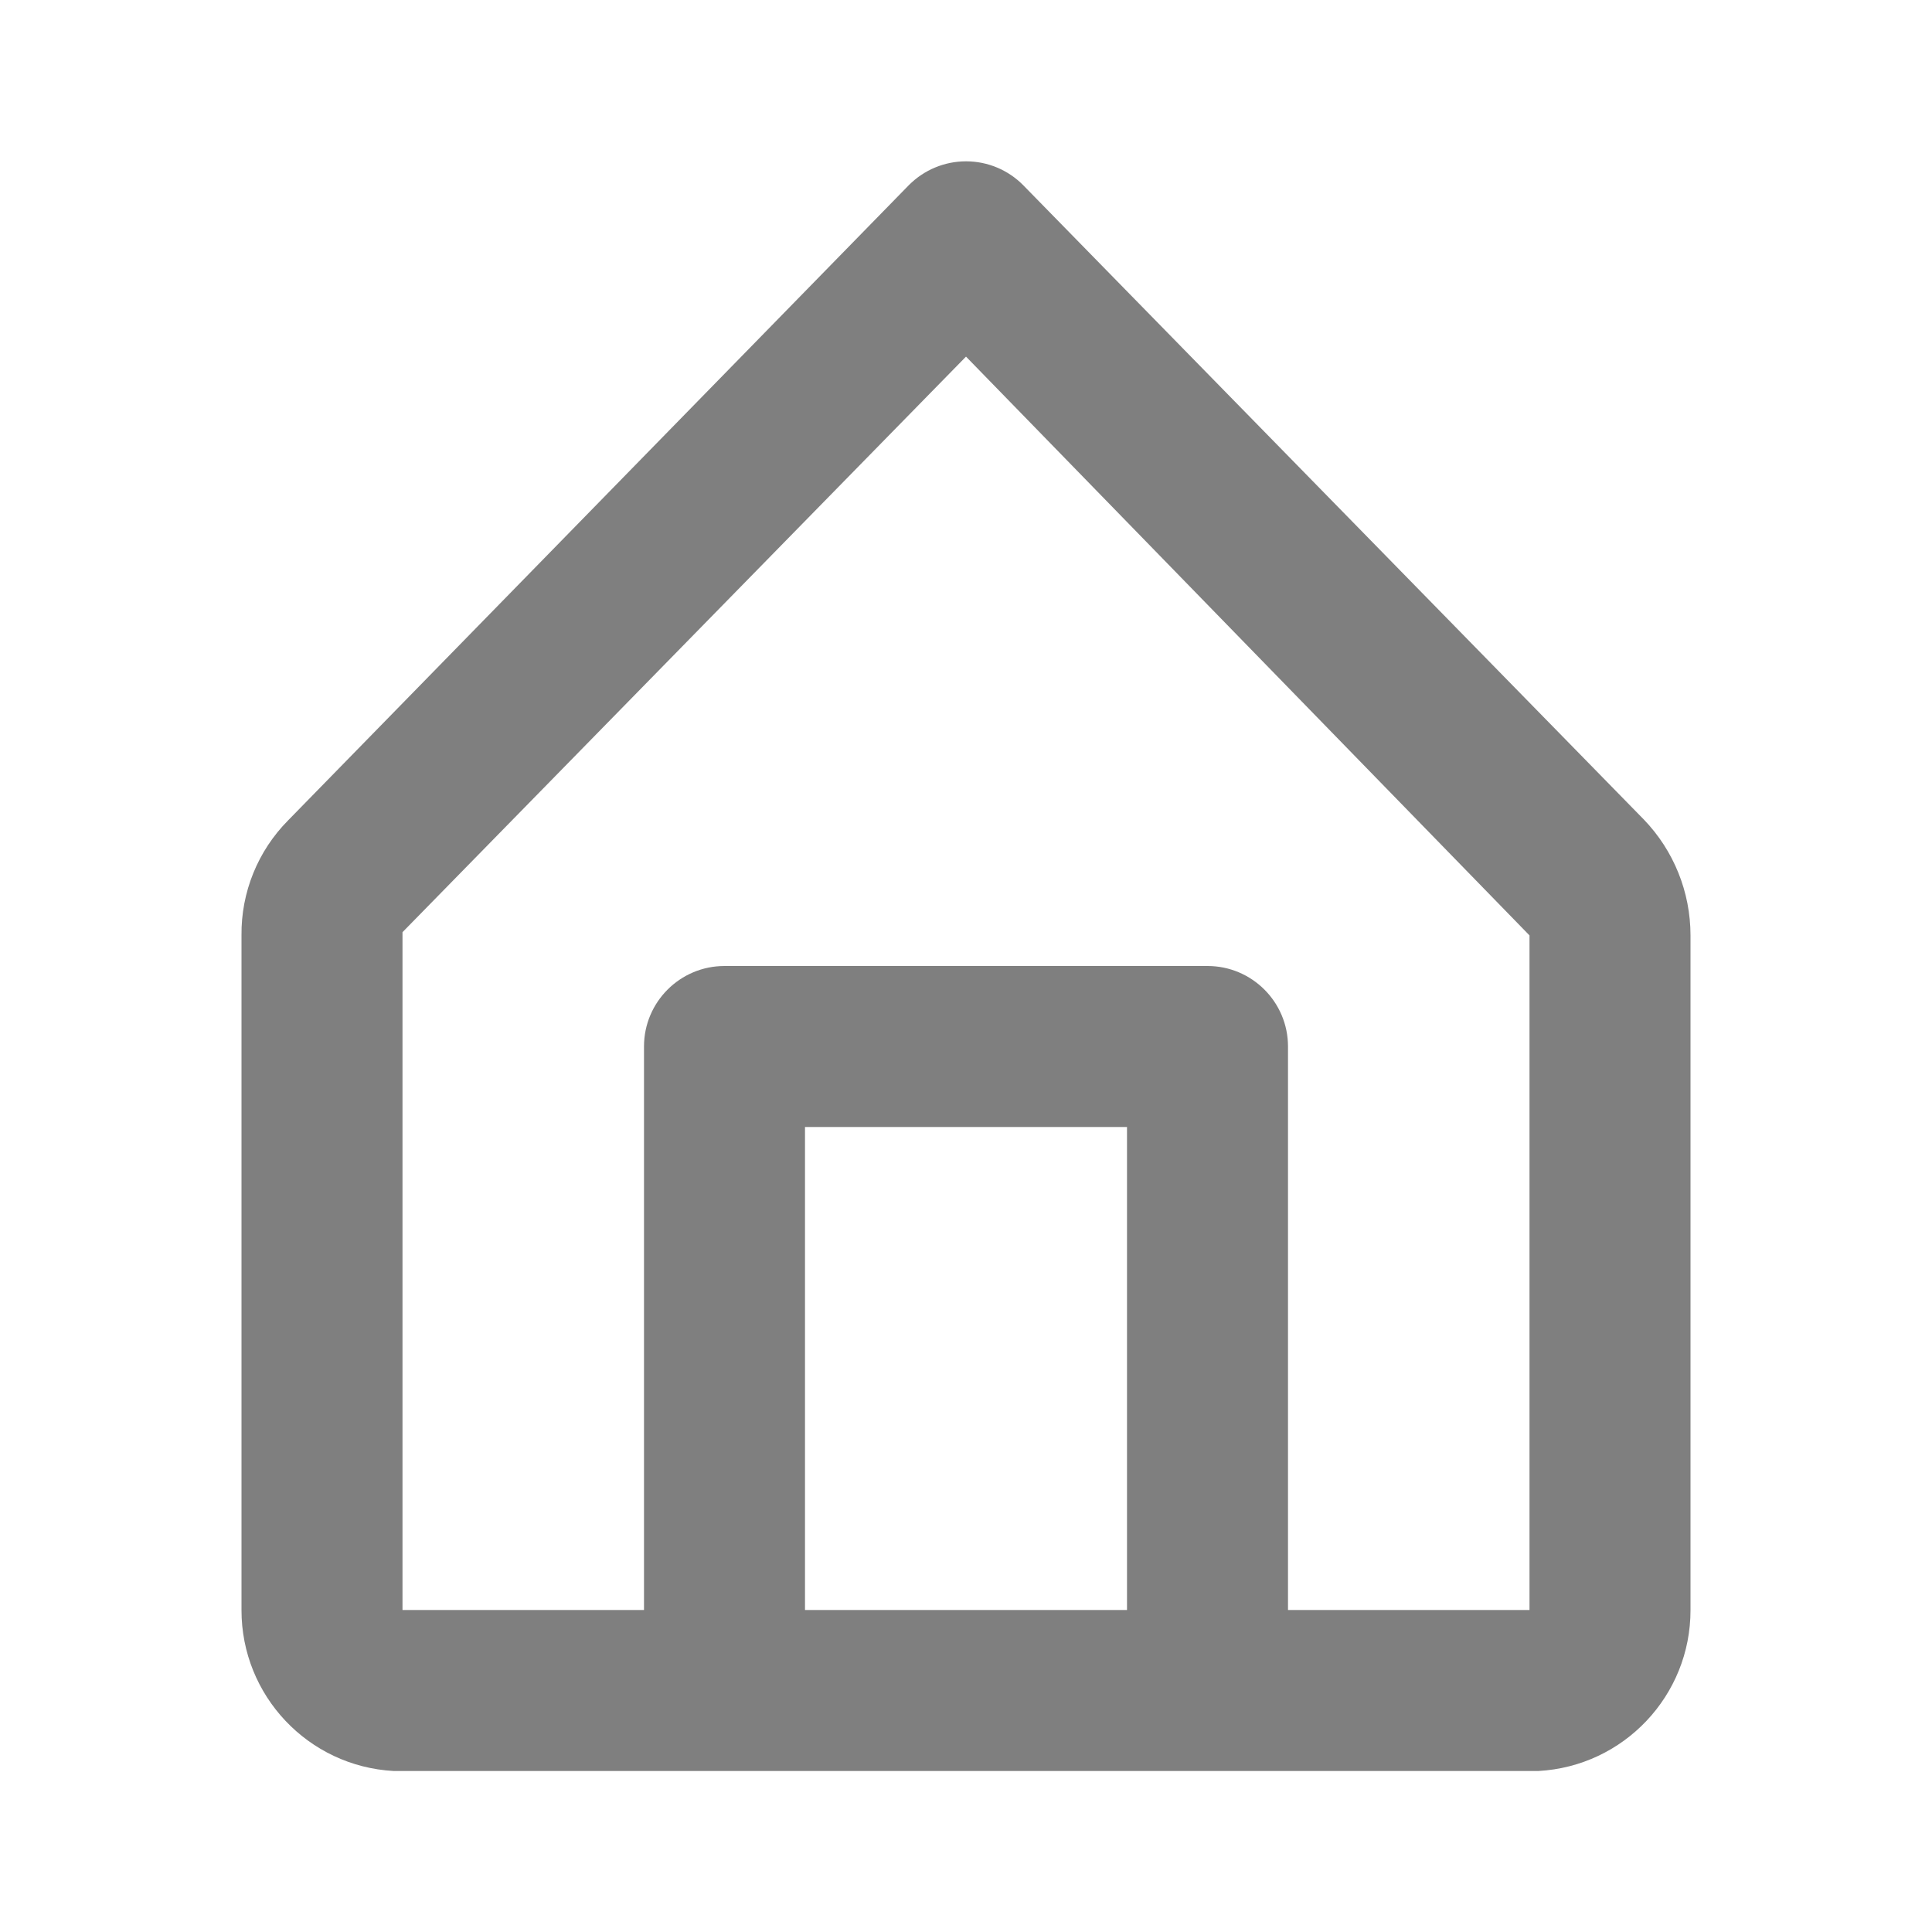
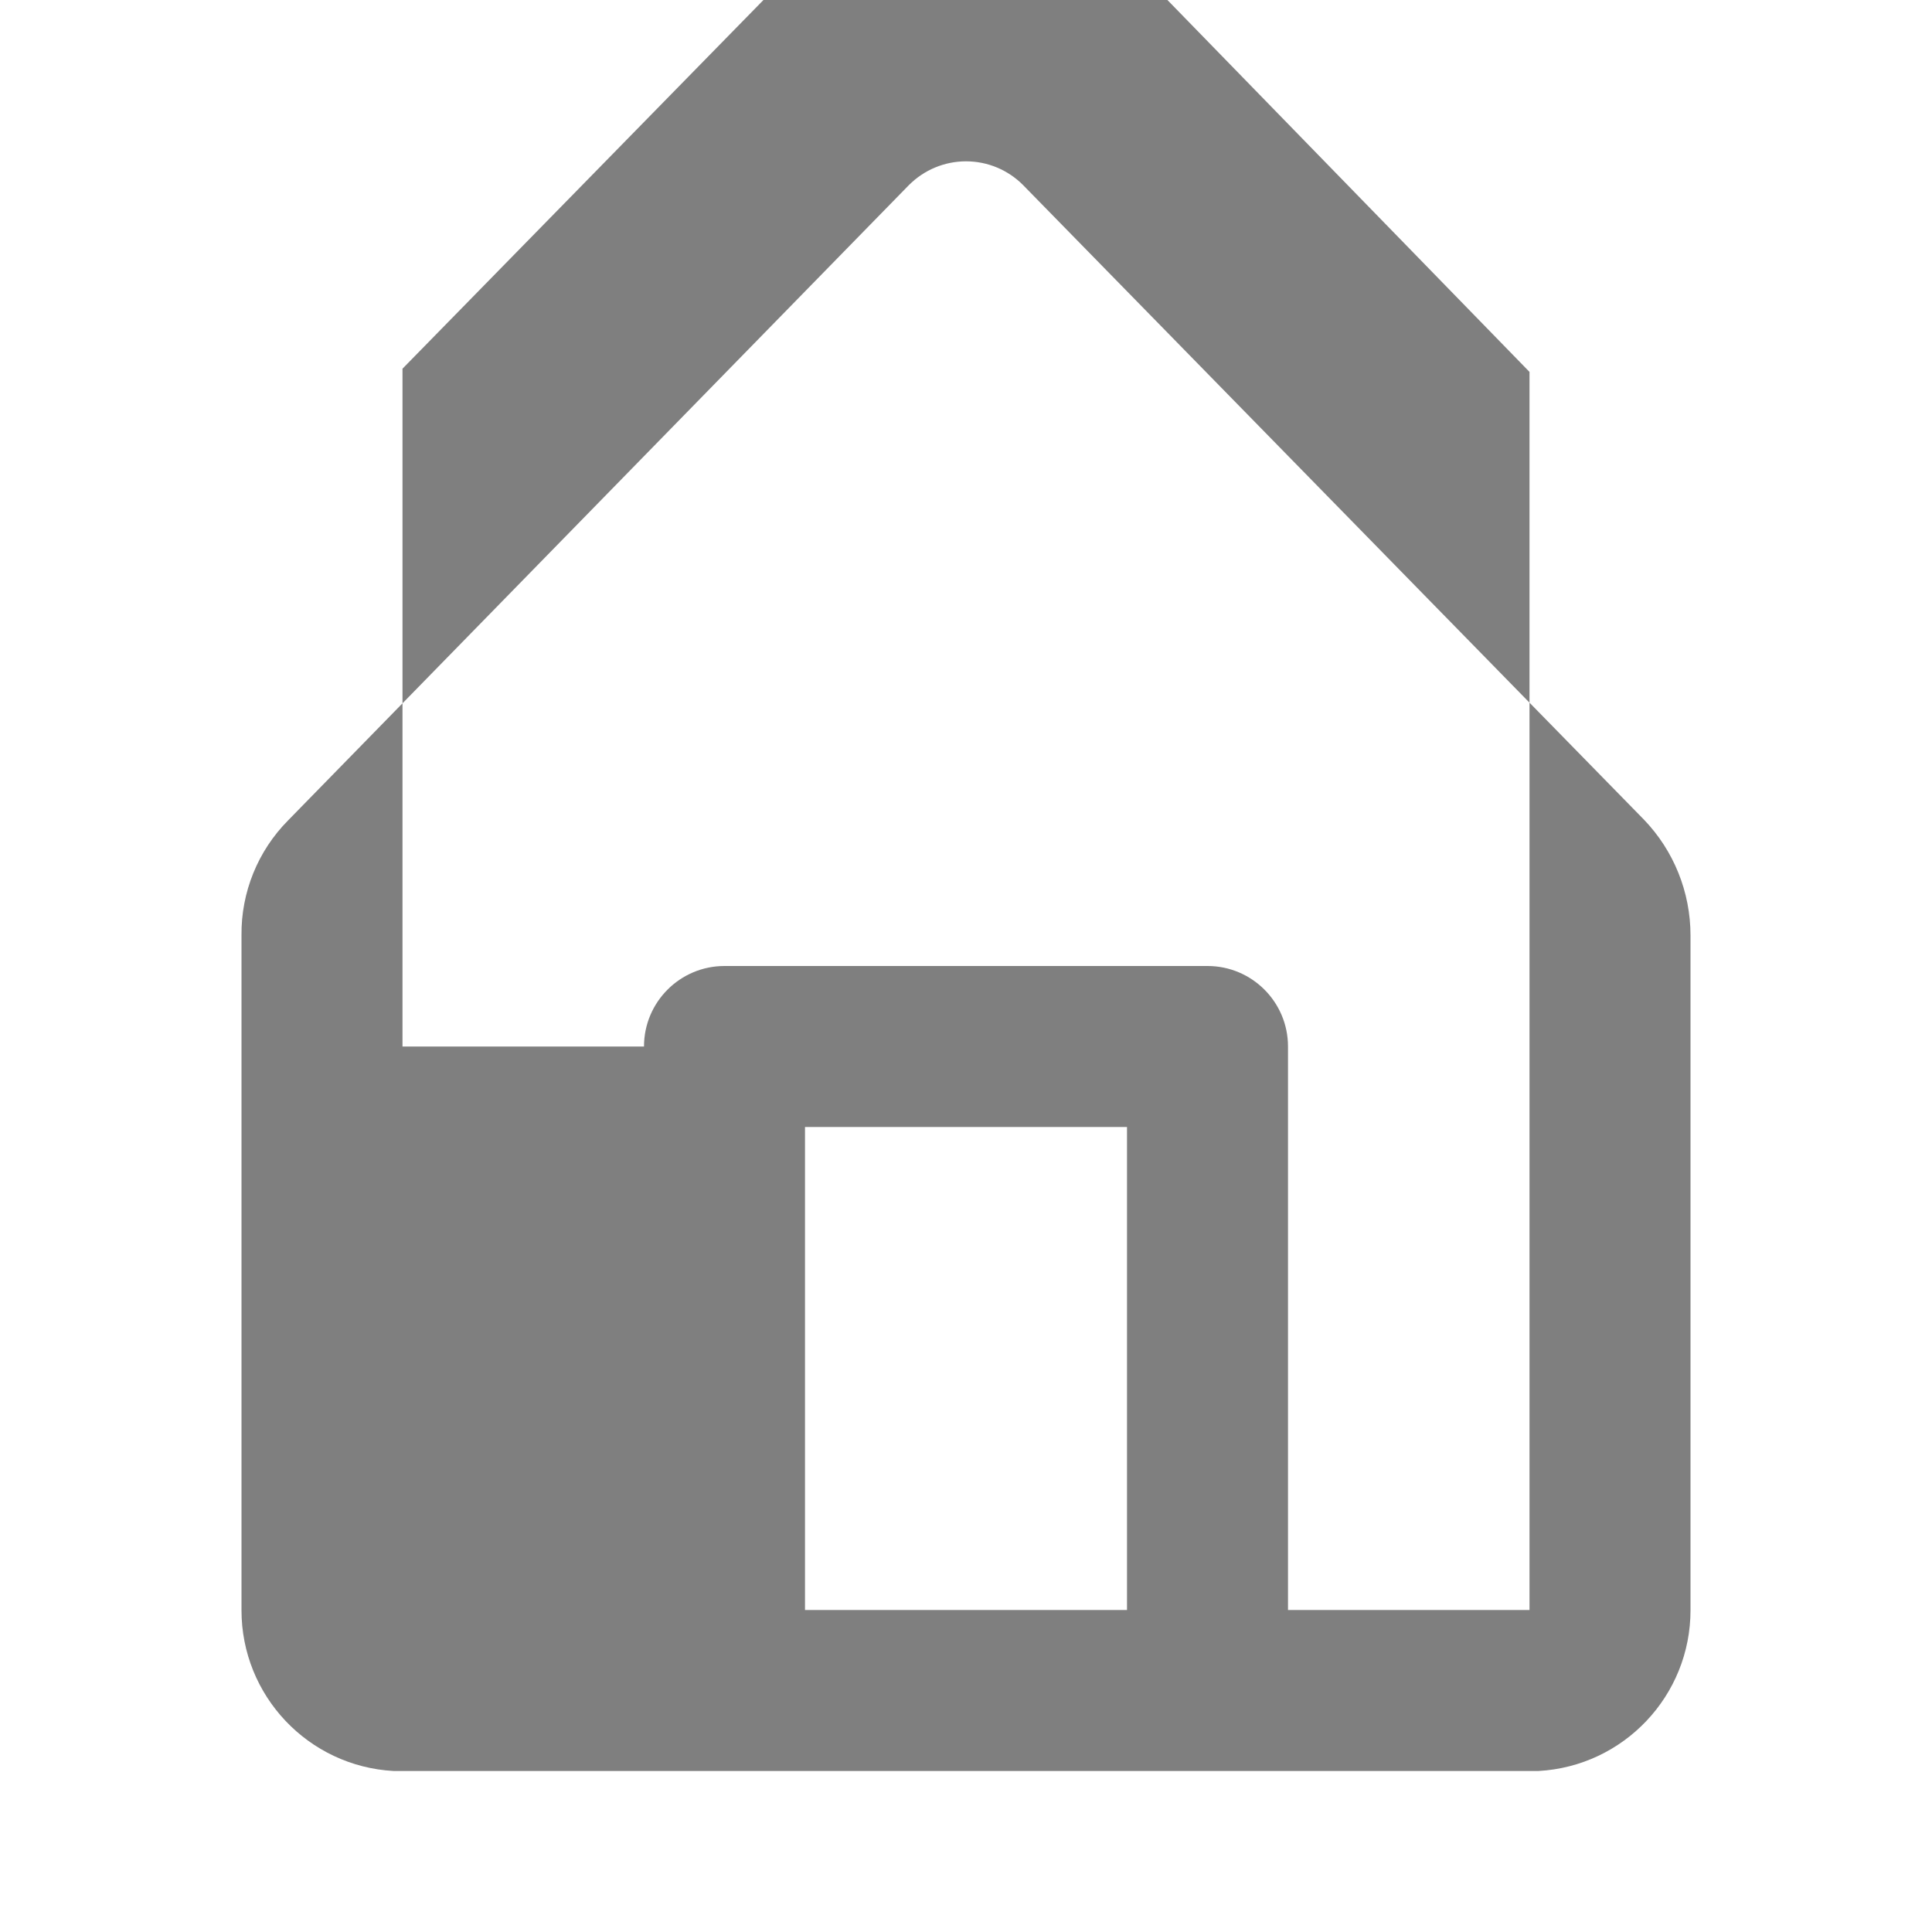
<svg xmlns="http://www.w3.org/2000/svg" width="24" height="24" viewBox="0 0 24 24">
  <g fill="none" fill-rule="evenodd">
    <g fill-rule="nonzero">
      <g>
        <g>
          <g>
-             <path fill="#7F7F7F" d="M20.42 10.18L12.71 2.3c-.188-.19-.443-.296-.71-.296-.267 0-.522.107-.71.296l-7.71 7.89c-.377.38-.586.895-.58 1.43V20c-.002 1.063.829 1.942 1.89 2h14.22c1.061-.058 1.892-.937 1.89-2v-8.38c0-.537-.207-1.053-.58-1.44zM10 20v-6h4v6h-4zm9 0h-3v-7c0-.552-.448-1-1-1H9c-.552 0-1 .448-1 1v7H5v-8.42l7-7.15 7 7.19V20z" transform="translate(-28 -66) translate(0 55) translate(0 1) translate(28 10)" />
+             <path fill="#7F7F7F" d="M20.42 10.18L12.71 2.3c-.188-.19-.443-.296-.71-.296-.267 0-.522.107-.71.296l-7.71 7.89c-.377.38-.586.895-.58 1.43V20c-.002 1.063.829 1.942 1.89 2h14.22c1.061-.058 1.892-.937 1.89-2v-8.38c0-.537-.207-1.053-.58-1.44zM10 20v-6h4v6h-4zm9 0h-3v-7c0-.552-.448-1-1-1H9c-.552 0-1 .448-1 1H5v-8.42l7-7.15 7 7.19V20z" transform="translate(-28 -66) translate(0 55) translate(0 1) translate(28 10)" />
          </g>
        </g>
      </g>
    </g>
  </g>
</svg>